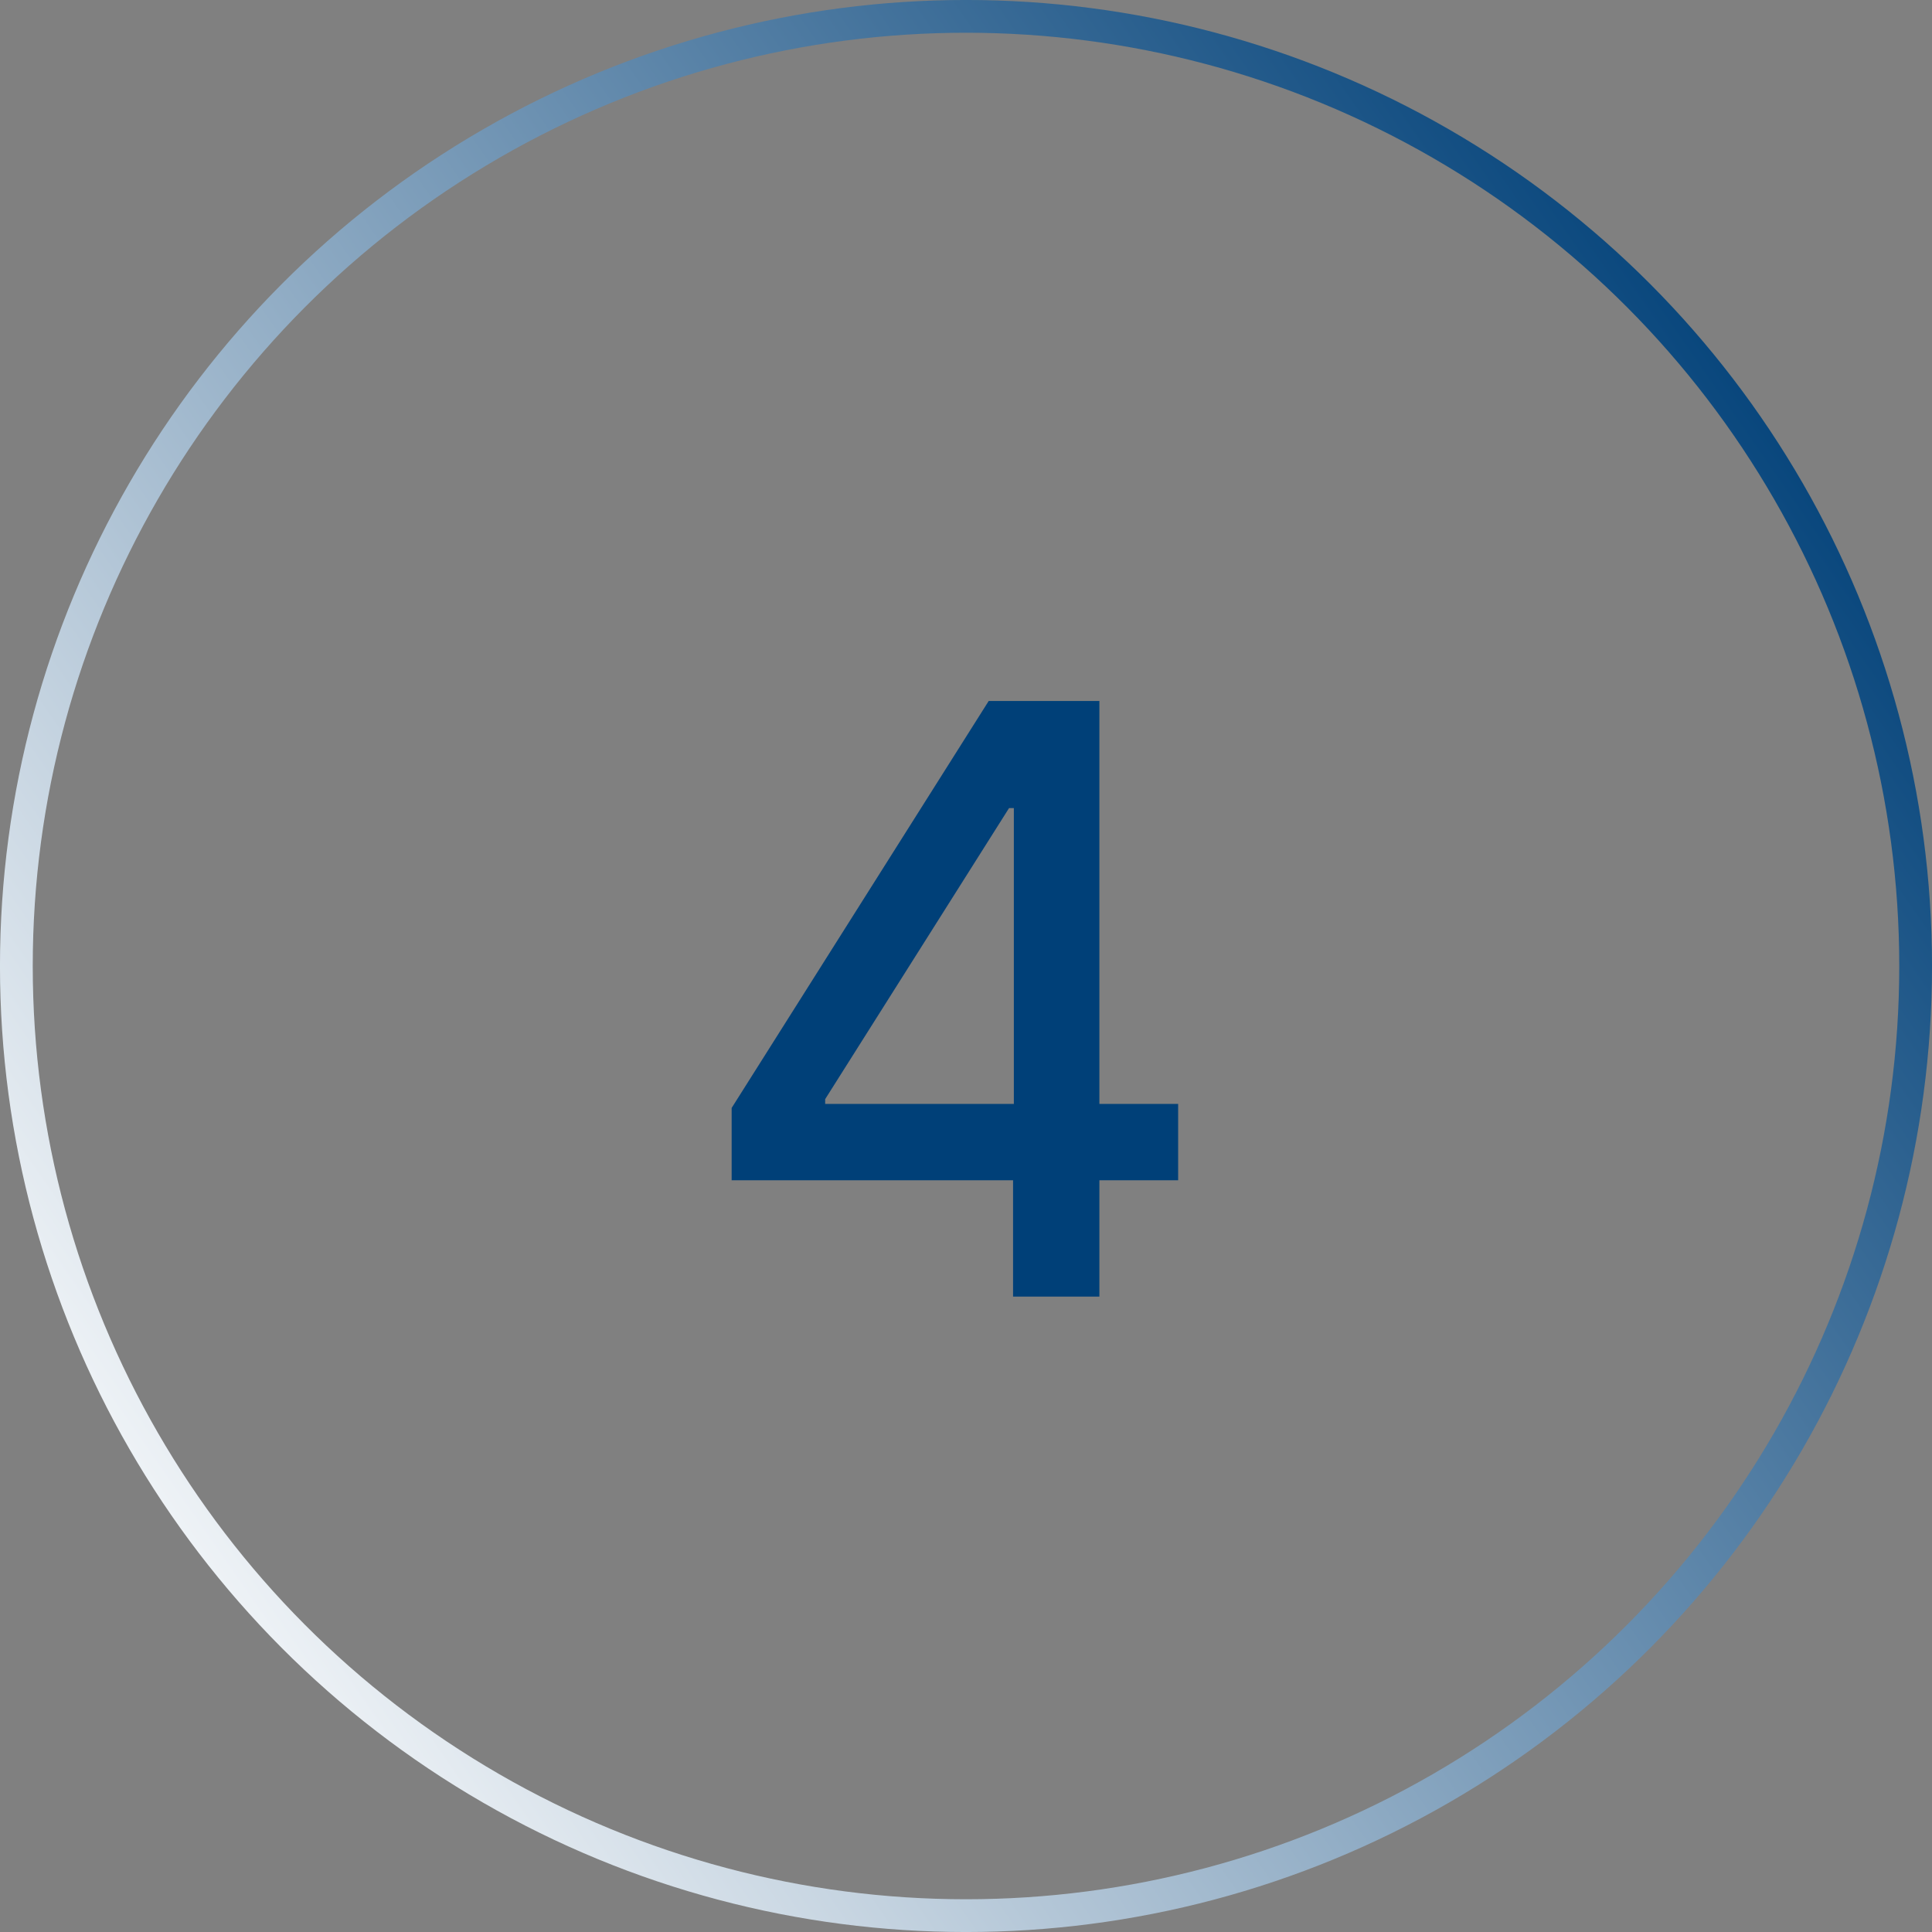
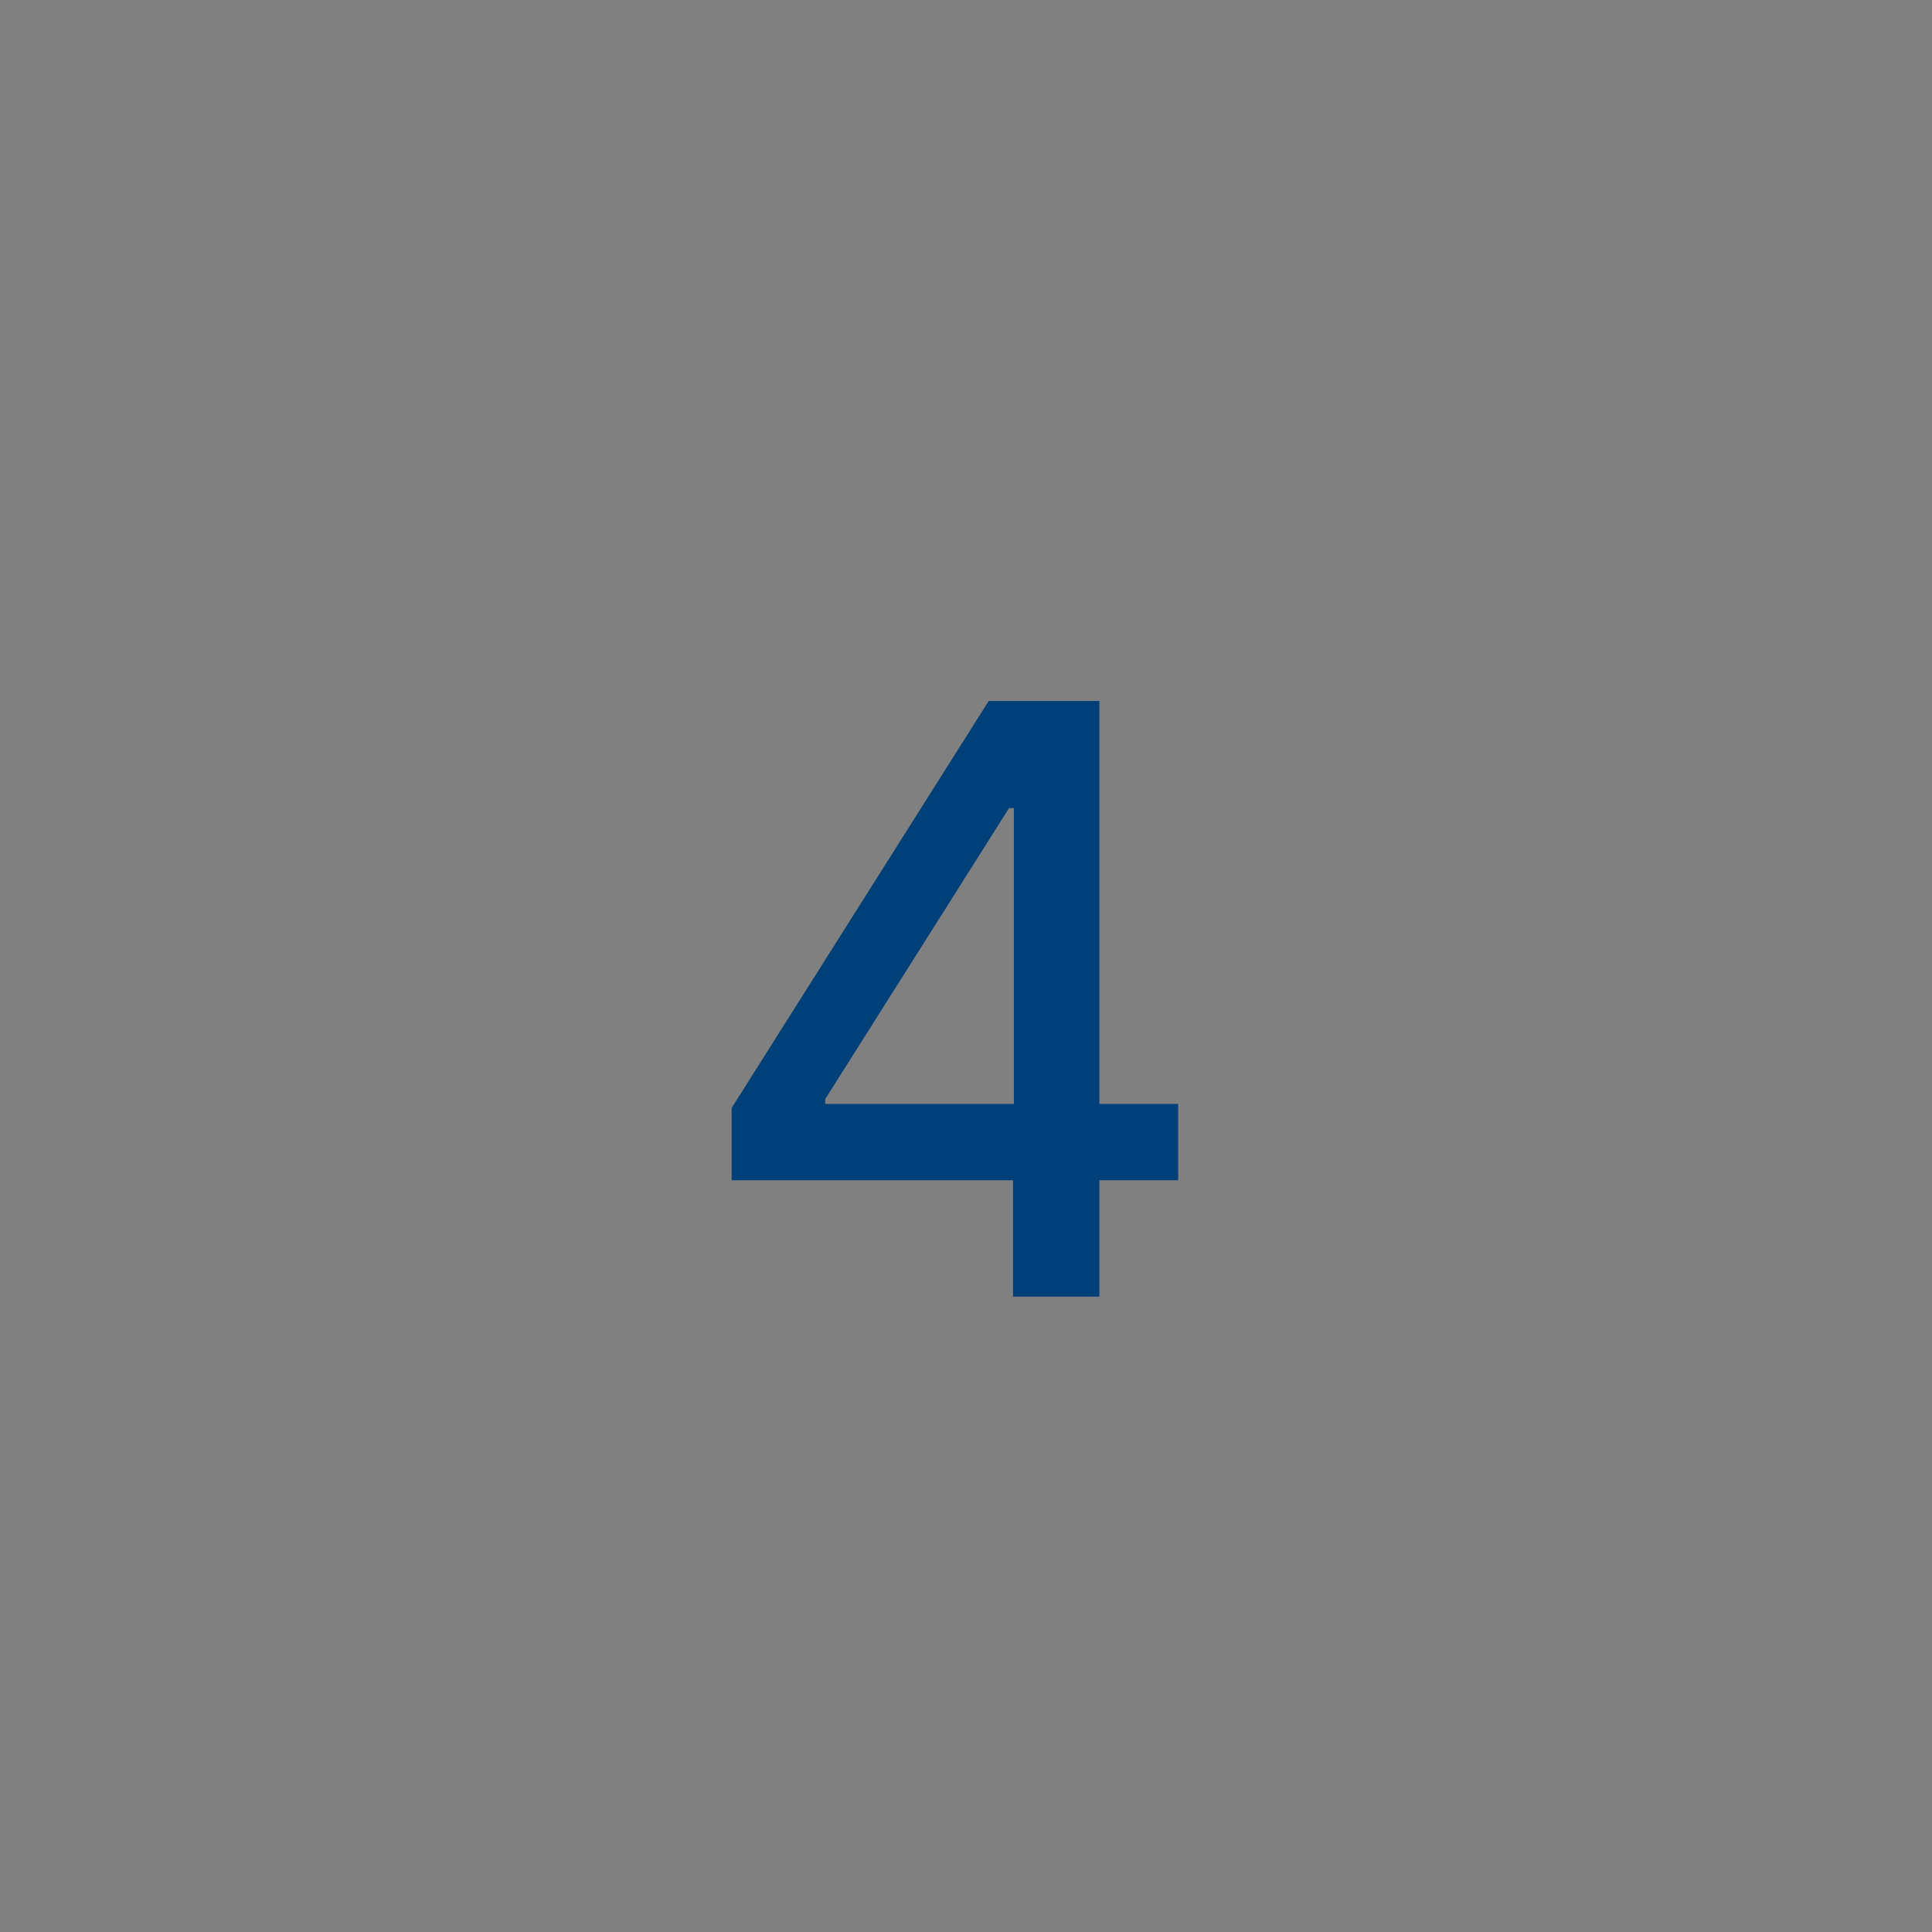
<svg xmlns="http://www.w3.org/2000/svg" width="47" height="47" viewBox="0 0 47 47" fill="none">
  <rect x="0" y="0" width="47" height="47" fill="#808080" stroke="none" />
  <path d="M17.799 28.713V26.953L24.052 17.053H25.442V19.659H24.547L20.074 26.739V26.855H28.661V28.713H17.799ZM24.645 31.543V28.178L24.664 27.371V17.053H26.745V31.543H24.645Z" fill="#004078" />
-   <circle cx="23.5" cy="23.5" r="23.102" stroke="url(#paint0_linear_51_3502)" stroke-width="0.797" />
  <defs>
    <linearGradient id="paint0_linear_51_3502" x1="43.017" y1="7.169" x2="-5.6978e-07" y2="37.042" gradientUnits="userSpaceOnUse">
      <stop stop-color="#004078" />
      <stop offset="1" stop-color="white" />
    </linearGradient>
  </defs>
</svg>